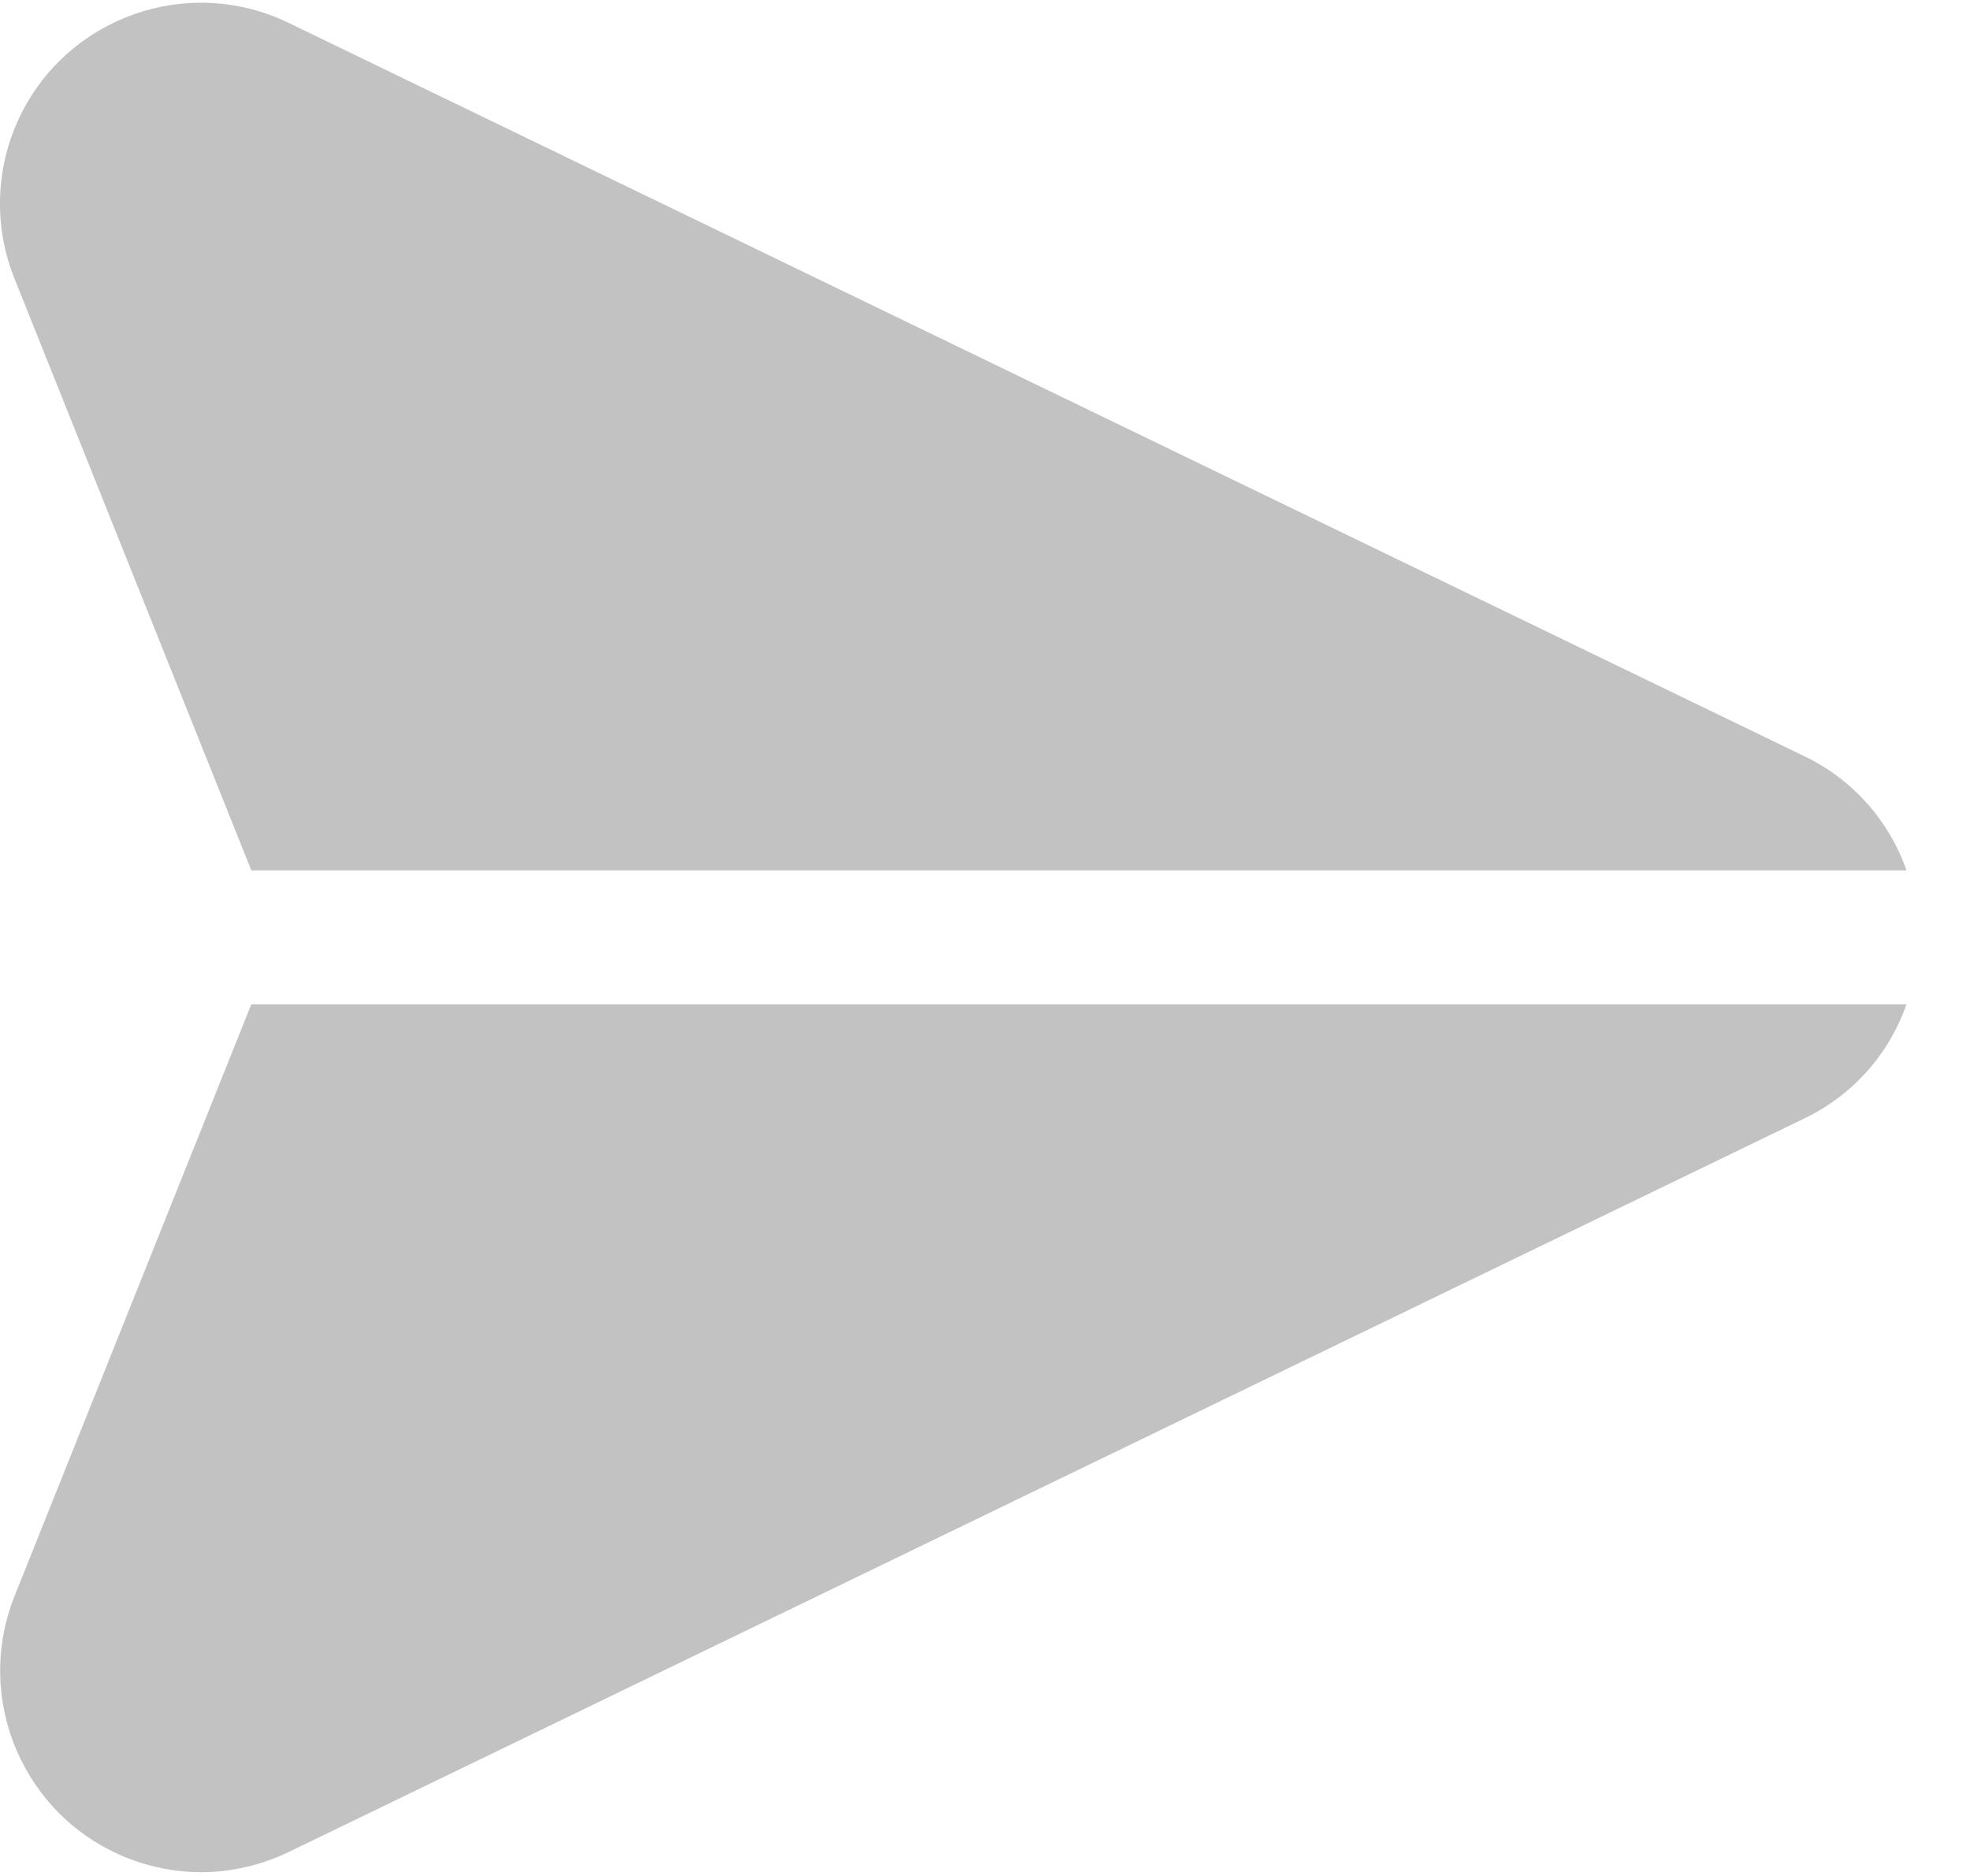
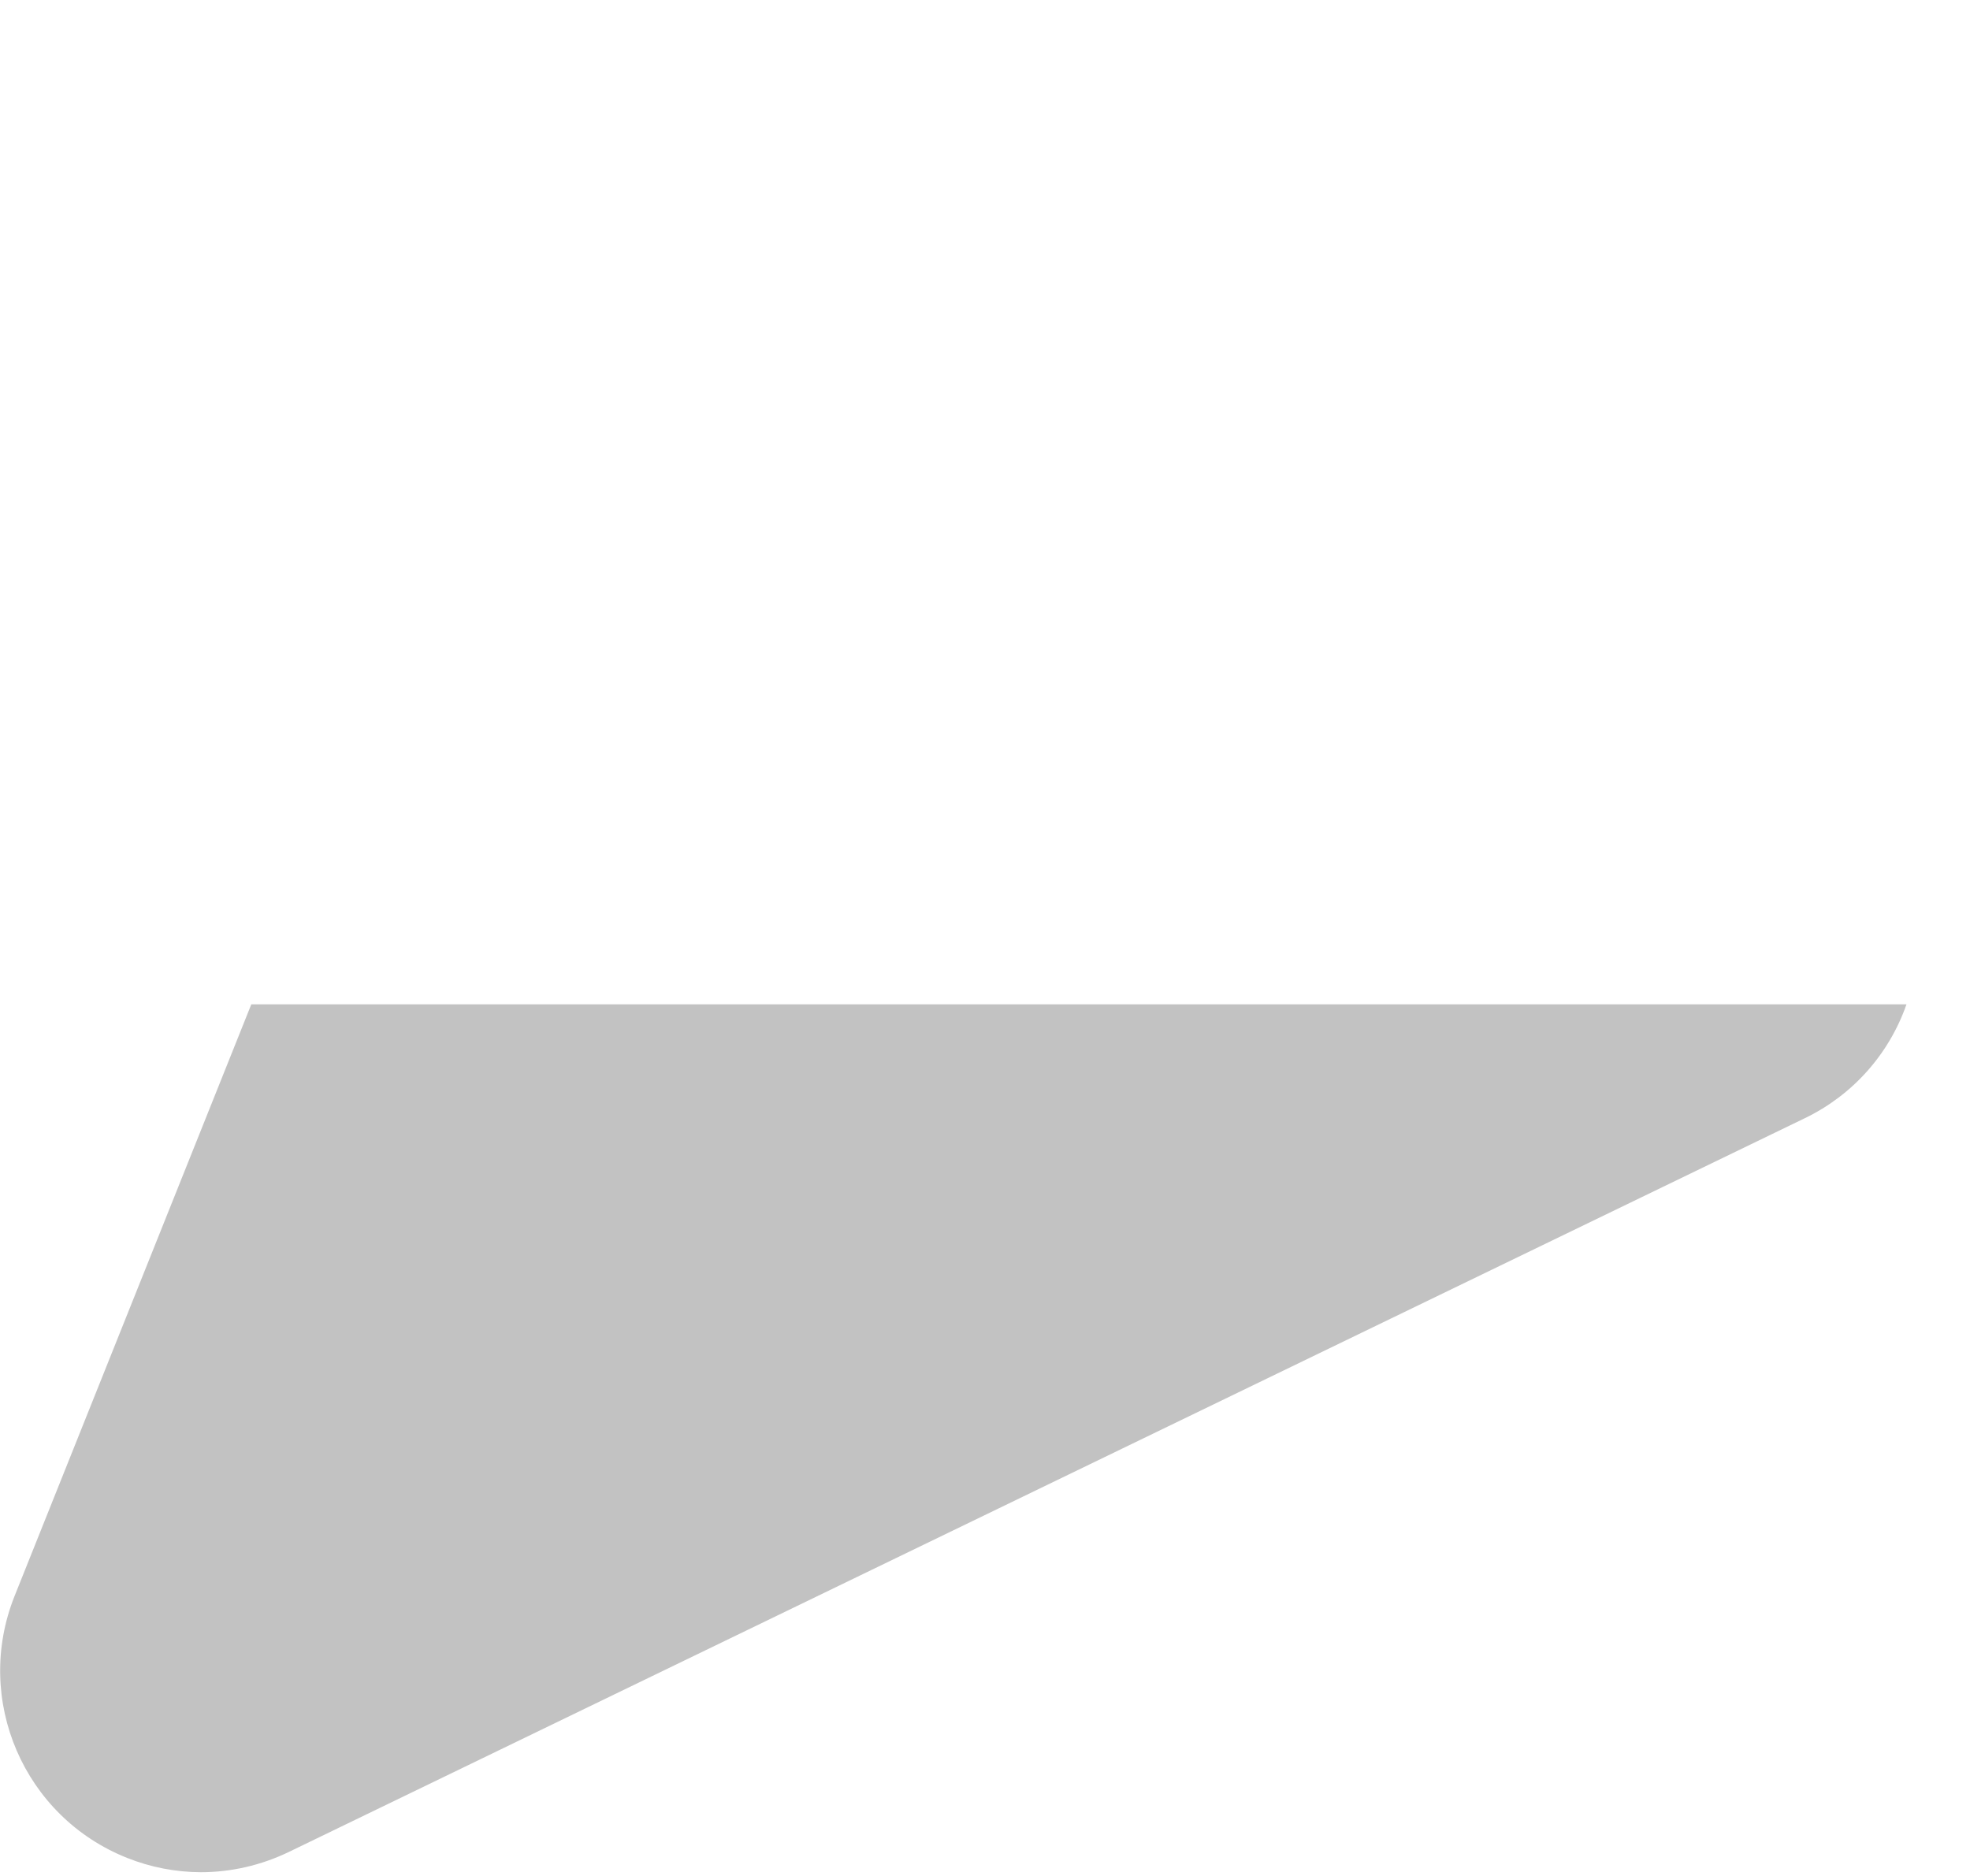
<svg xmlns="http://www.w3.org/2000/svg" width="21px" height="20px" viewBox="0 0 21 20" version="1.1">
  <title>C9086C31-8E98-4B3E-B921-7D1E8811940A</title>
  <g id="Page-1" stroke="none" stroke-width="1" fill="none" fill-rule="evenodd">
    <g id="3.-BOT---Risposta-Chat" transform="translate(-1293, -842)" fill="#C2C2C2" fill-rule="nonzero">
      <g id="Chat" transform="translate(901, 314)">
        <g id="Composizione-messaggio" transform="translate(0, 505)">
          <g id="001-send" transform="translate(392, 23)">
-             <path d="M19.24,8.065 L3.077,0.244 C2.012,-0.272 0.731,0.173 0.214,1.237 C-0.049,1.78 -0.071,2.409 0.154,2.969 L2.679,9.279 L20.323,9.279 C20.137,8.747 19.748,8.31 19.24,8.065 Z" id="Path" />
            <path d="M2.679,10.707 L0.154,17.019 C-0.284,18.121 0.254,19.37 1.356,19.808 C1.605,19.907 1.871,19.959 2.14,19.96 C2.464,19.96 2.784,19.886 3.077,19.745 L19.24,11.921 C19.748,11.676 20.137,11.24 20.323,10.707 L2.679,10.707 L2.679,10.707 Z" id="Path" />
          </g>
        </g>
      </g>
    </g>
  </g>
</svg>